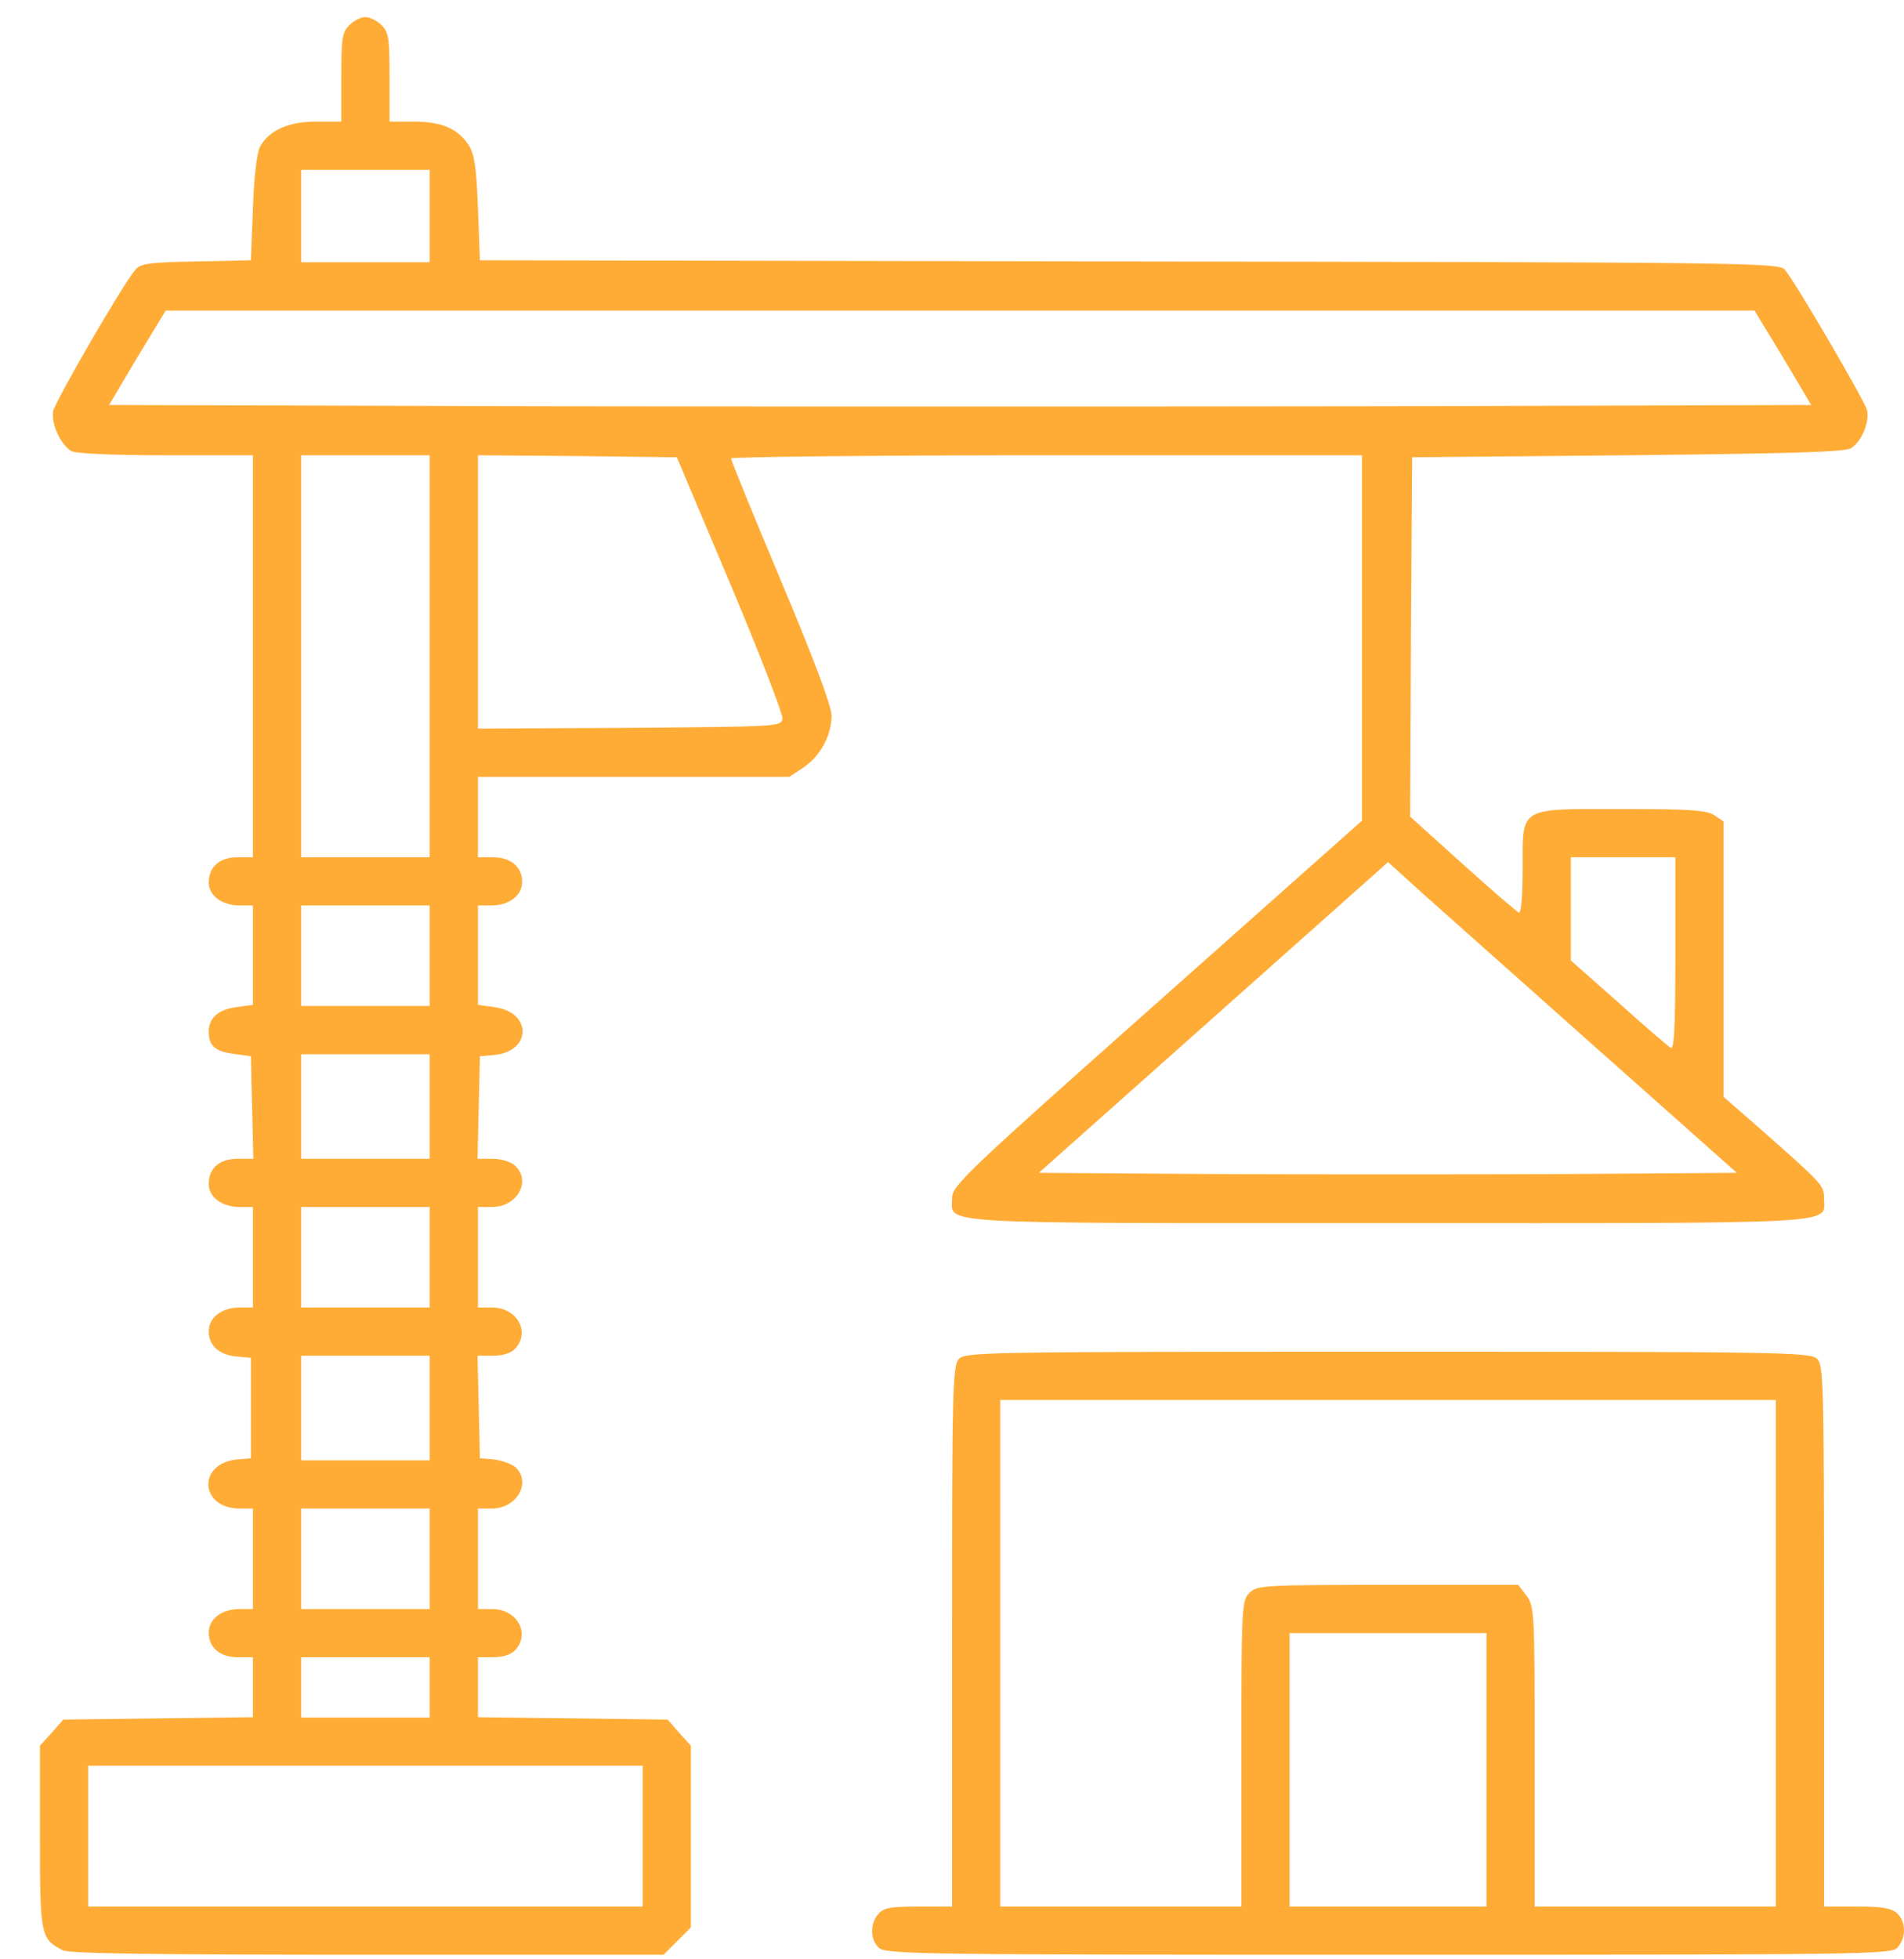
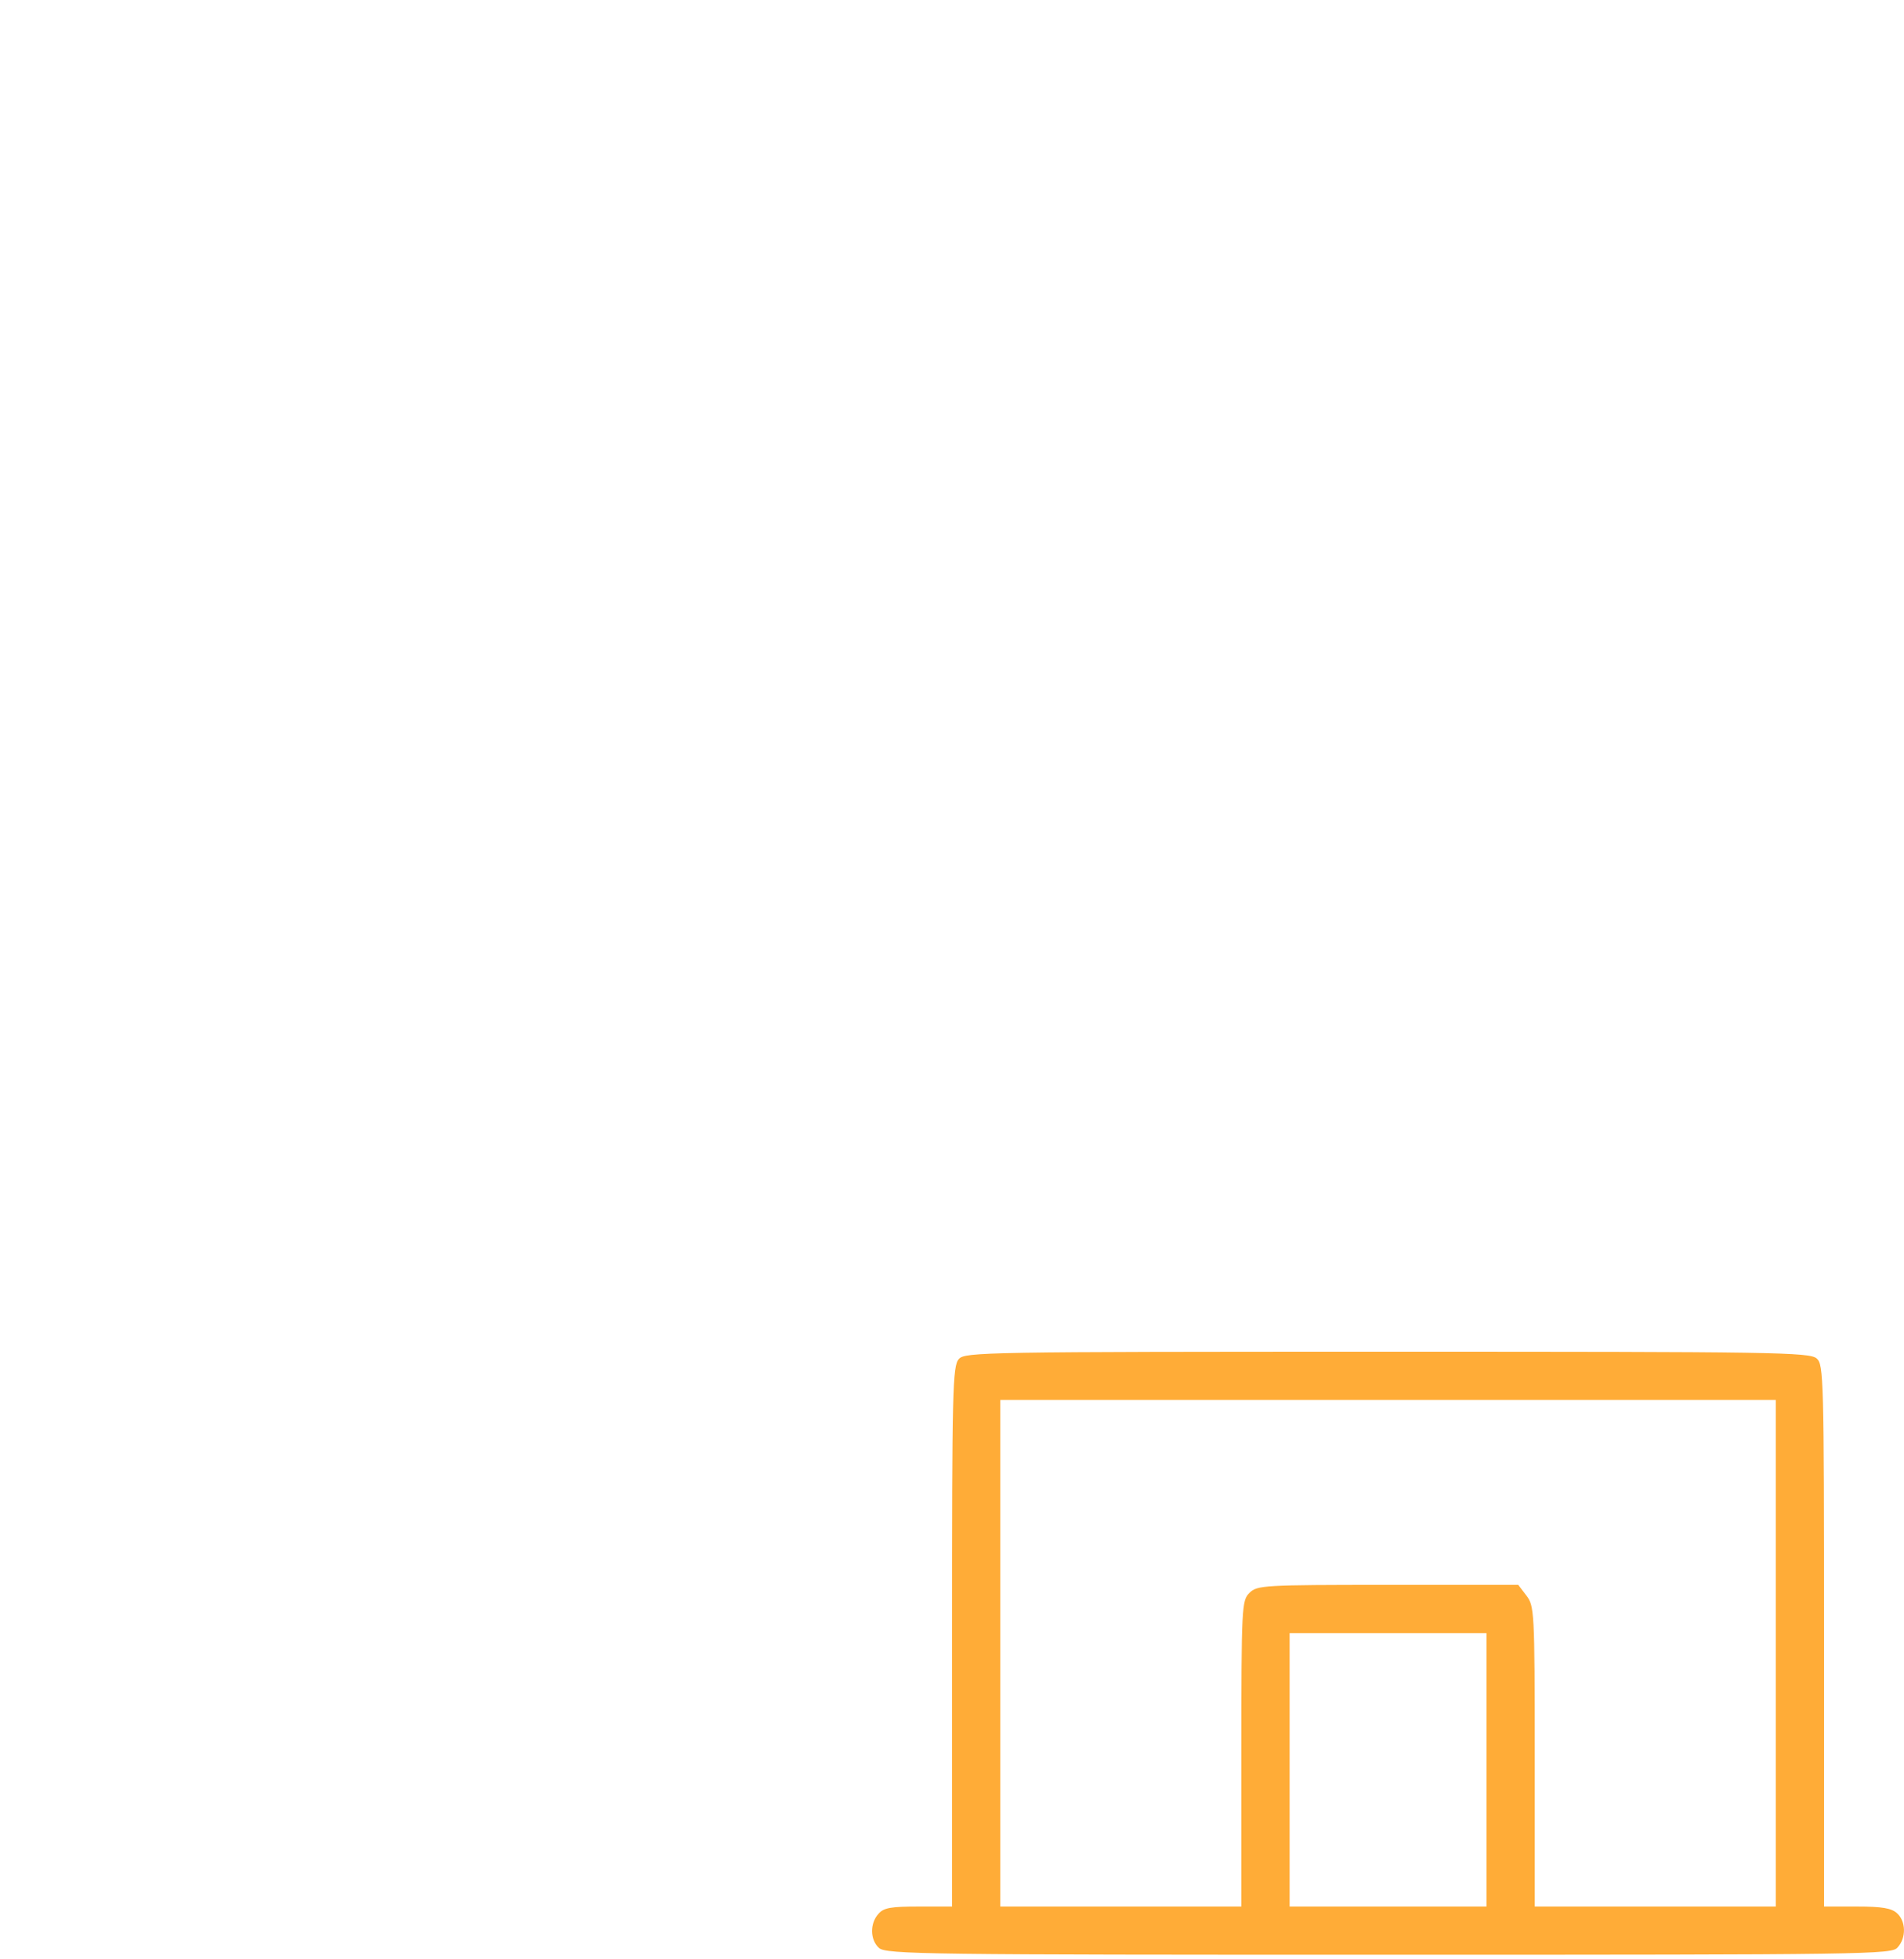
<svg xmlns="http://www.w3.org/2000/svg" width="35" height="36" viewBox="0 0 35 36" fill="none">
-   <path d="M6.422 0.461C6.289 0.594 6.274 0.705 6.274 1.421V2.234H5.816C5.307 2.234 4.952 2.389 4.782 2.692C4.723 2.795 4.671 3.231 4.649 3.822L4.612 4.782L3.608 4.804C2.766 4.819 2.581 4.841 2.492 4.952C2.263 5.211 1.022 7.36 0.978 7.552C0.934 7.789 1.118 8.18 1.318 8.291C1.407 8.335 2.108 8.365 3.054 8.365H4.649V12.058V15.751H4.368C4.036 15.751 3.837 15.928 3.837 16.216C3.837 16.453 4.08 16.637 4.405 16.637H4.649V17.553V18.462L4.339 18.506C4.007 18.551 3.837 18.706 3.837 18.957C3.837 19.215 3.955 19.319 4.295 19.363L4.612 19.407L4.634 20.346L4.657 21.291H4.368C4.036 21.291 3.837 21.461 3.837 21.756C3.837 21.993 4.08 22.177 4.405 22.177H4.649V23.101V24.024H4.405C4.073 24.024 3.837 24.209 3.837 24.46C3.837 24.726 4.029 24.895 4.354 24.925L4.612 24.947V25.87V26.794L4.354 26.816C3.622 26.89 3.674 27.717 4.405 27.717H4.649V28.64V29.564H4.405C4.073 29.564 3.837 29.748 3.837 30C3.837 30.273 4.043 30.45 4.376 30.45H4.649V30.997V31.551L2.906 31.573L1.163 31.595L0.949 31.839L0.734 32.075V33.759C0.734 35.569 0.749 35.628 1.155 35.835C1.266 35.894 2.891 35.916 6.754 35.916H12.198L12.449 35.665L12.7 35.414V33.744V32.075L12.486 31.839L12.272 31.595L10.529 31.573L8.786 31.551V30.997V30.45H9.066C9.251 30.45 9.399 30.398 9.473 30.317C9.753 30.007 9.502 29.564 9.044 29.564H8.786V28.64V27.717H9.044C9.502 27.717 9.775 27.237 9.473 26.956C9.399 26.897 9.221 26.831 9.081 26.816L8.822 26.794L8.8 25.848L8.778 24.91H9.066C9.251 24.91 9.399 24.859 9.473 24.777C9.753 24.467 9.502 24.024 9.044 24.024H8.786V23.101V22.177H9.044C9.509 22.177 9.775 21.697 9.465 21.416C9.391 21.343 9.207 21.291 9.051 21.291H8.778L8.8 20.353L8.822 19.407L9.081 19.385C9.775 19.319 9.783 18.602 9.096 18.506L8.786 18.462V17.553V16.637H9.029C9.362 16.637 9.598 16.453 9.598 16.202C9.598 15.928 9.391 15.751 9.059 15.751H8.786V15.012V14.274H11.652H14.51L14.776 14.097C15.086 13.882 15.286 13.513 15.286 13.144C15.286 12.974 14.953 12.088 14.362 10.684C13.853 9.473 13.439 8.461 13.439 8.424C13.439 8.394 16.046 8.365 19.237 8.365H25.036V11.726V15.079L21.269 18.425C17.782 21.52 17.502 21.786 17.502 22.007C17.502 22.502 16.999 22.473 25.516 22.473C34.003 22.473 33.53 22.502 33.53 22.022C33.53 21.778 33.515 21.764 32.37 20.752L31.683 20.153V17.62V15.094L31.521 14.983C31.381 14.887 31.093 14.865 29.822 14.865C27.894 14.865 27.99 14.806 27.99 15.98C27.99 16.438 27.961 16.785 27.924 16.77C27.887 16.756 27.422 16.357 26.89 15.877L25.922 15.005L25.937 11.703L25.959 8.402L29.911 8.365C32.814 8.335 33.907 8.306 34.017 8.239C34.217 8.128 34.372 7.752 34.32 7.53C34.269 7.353 32.991 5.159 32.806 4.952C32.703 4.827 32.016 4.819 20.759 4.804L8.822 4.782L8.786 3.822C8.756 3.039 8.719 2.825 8.608 2.655C8.409 2.36 8.113 2.234 7.604 2.234H7.161V1.421C7.161 0.705 7.146 0.594 7.013 0.461C6.932 0.38 6.799 0.314 6.717 0.314C6.636 0.314 6.503 0.38 6.422 0.461ZM7.899 3.97V4.819H6.717H5.536V3.97V3.12H6.717H7.899V3.97ZM32.777 6.57L33.294 7.441L25.471 7.464C21.173 7.471 14.126 7.471 9.827 7.464L2.005 7.441L2.522 6.57L3.046 5.706H17.649H32.252L32.777 6.57ZM7.899 12.058V15.751H6.717H5.536V12.058V8.365H6.717H7.899V12.058ZM13.424 10.728C13.963 12.006 14.392 13.122 14.384 13.203C14.362 13.351 14.296 13.351 11.578 13.373L8.786 13.387V10.876V8.365L10.61 8.379L12.442 8.402L13.424 10.728ZM30.797 17.531C30.797 18.927 30.775 19.297 30.708 19.252C30.657 19.215 30.221 18.846 29.748 18.418L28.877 17.649V16.697V15.751H29.837H30.797V17.531ZM29.349 19.26L31.927 21.549L28.744 21.572C26.993 21.579 24.105 21.579 22.332 21.572L19.097 21.549L22.303 18.698L25.516 15.84L26.144 16.409C26.491 16.719 27.931 17.997 29.349 19.26ZM7.899 17.561V18.484H6.717H5.536V17.561V16.637H6.717H7.899V17.561ZM7.899 20.331V21.291H6.717H5.536V20.331V19.37H6.717H7.899V20.331ZM7.899 23.101V24.024H6.717H5.536V23.101V22.177H6.717H7.899V23.101ZM7.899 25.87V26.831H6.717H5.536V25.87V24.91H6.717H7.899V25.87ZM7.899 28.64V29.564H6.717H5.536V28.64V27.717H6.717H7.899V28.64ZM7.899 31.004V31.558H6.717H5.536V31.004V30.45H6.717H7.899V31.004ZM11.814 33.737V35.03H6.717H1.621V33.737V32.444H6.717H11.814V33.737Z" fill="#FFAC37" />
  <path d="M17.627 24.969C17.509 25.095 17.501 25.553 17.501 30.066V35.03H16.888C16.378 35.03 16.245 35.052 16.149 35.163C15.987 35.34 15.994 35.643 16.157 35.79C16.282 35.909 17.036 35.916 25.53 35.916C34.379 35.916 34.771 35.909 34.881 35.783C35.044 35.606 35.036 35.303 34.874 35.155C34.771 35.059 34.593 35.03 34.135 35.03H33.53V30.059C33.53 25.331 33.522 25.073 33.397 24.962C33.271 24.844 32.614 24.836 25.501 24.836C18.085 24.836 17.738 24.844 17.627 24.969ZM32.643 30.376V35.03H30.427H28.212V32.267C28.212 29.586 28.204 29.505 28.056 29.313L27.909 29.12H25.508C23.211 29.12 23.108 29.128 22.967 29.268C22.827 29.409 22.819 29.512 22.819 32.223V35.03H20.604H18.388V30.376V25.723H25.515H32.643V30.376ZM27.325 32.518V35.03H25.515H23.706V32.518V30.007H25.515H27.325V32.518Z" fill="#FFAC37" />
</svg>